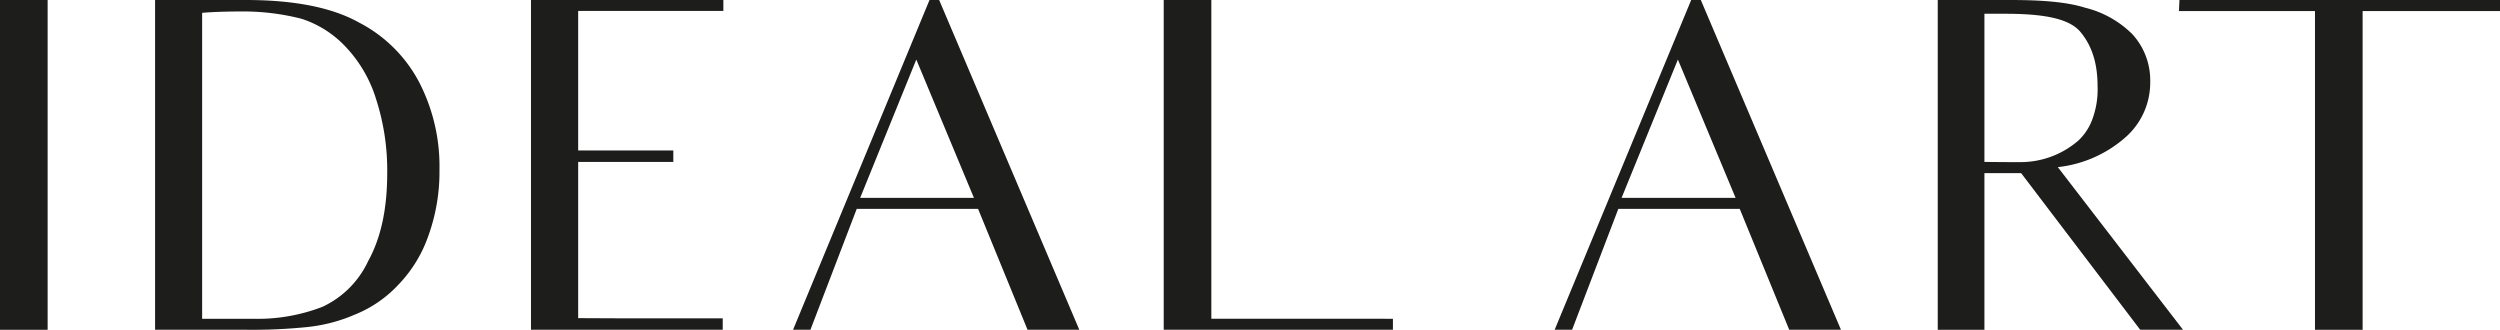
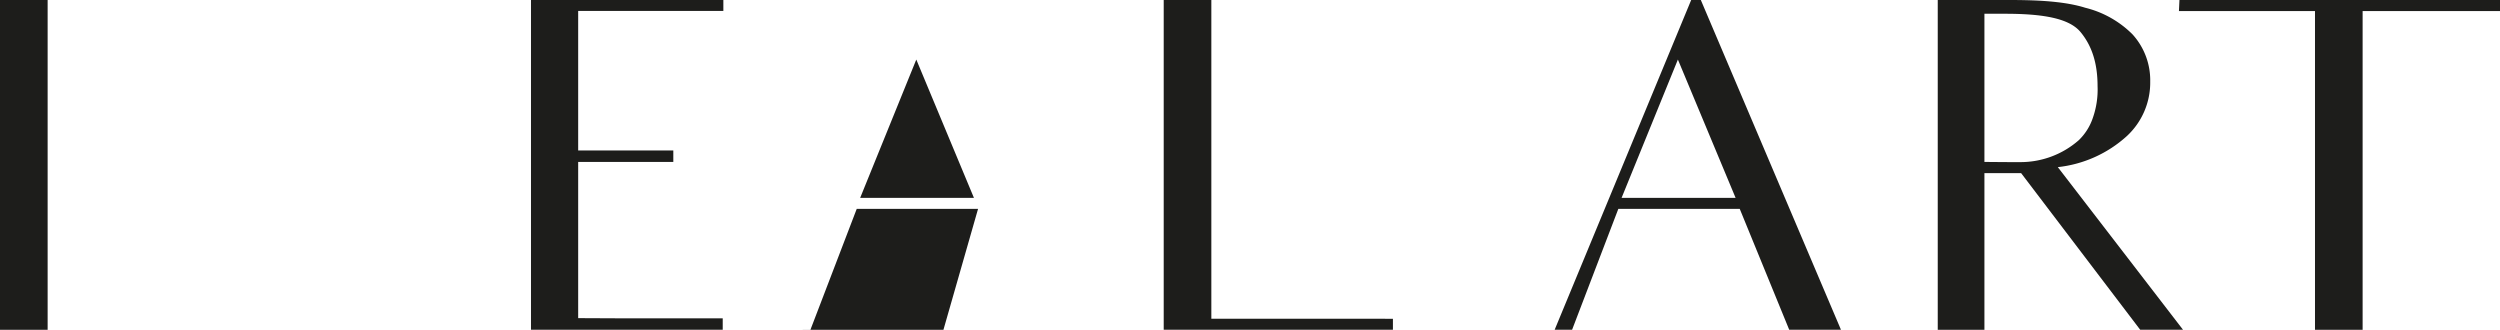
<svg xmlns="http://www.w3.org/2000/svg" id="Слой_1" data-name="Слой 1" viewBox="0 0 394.17 52">
  <defs>
    <style>.cls-1{fill:#1d1d1b;}</style>
  </defs>
  <path class="cls-1" d="M93.89,257.47v52H86.38v-52Z" transform="translate(-86.38 -257.47)" />
-   <path class="cls-1" d="M110.83,257.47h14.29c7.59,0,13.58,1.16,17.84,3.54a22.26,22.26,0,0,1,9.53,9.46,28.94,28.94,0,0,1,3.18,13.79,29.66,29.66,0,0,1-1.73,10.33,21.08,21.08,0,0,1-4.7,7.72,19.13,19.13,0,0,1-6.93,4.77,25.43,25.43,0,0,1-7.44,1.95,85.44,85.44,0,0,1-9.89.43H110.83Zm15.38,50.26a28.39,28.39,0,0,0,11-1.88,14.88,14.88,0,0,0,7.22-7.22c2-3.61,3-8.23,3-13.79a36.43,36.43,0,0,0-1.74-11.7,20.89,20.89,0,0,0-4.83-8.31,16.47,16.47,0,0,0-6.94-4.4,37.08,37.08,0,0,0-9.82-1.15c-2,0-4.11.07-5.85.21v48.24Z" transform="translate(-86.38 -257.47)" />
  <path class="cls-1" d="M184.33,307.66h16v1.8H170.1v-52h30.33v1.73H177.54v22h15V283h-15v24.63Z" transform="translate(-86.38 -257.47)" />
-   <path class="cls-1" d="M240.59,290.4H221.46l-7.3,19.06h-2.74l21.52-52h1.51l22.1,52h-8.16c-2.74-6.71-3.9-9.53-3.9-9.53Zm-.65-1.73-9.09-21.81L222,288.67Z" transform="translate(-86.38 -257.47)" />
+   <path class="cls-1" d="M240.59,290.4H221.46l-7.3,19.06h-2.74h1.51l22.1,52h-8.16c-2.74-6.71-3.9-9.53-3.9-9.53Zm-.65-1.73-9.09-21.81L222,288.67Z" transform="translate(-86.38 -257.47)" />
  <path class="cls-1" d="M306,307.73v1.73H269.86v-52h7.51v50.26Z" transform="translate(-86.38 -257.47)" />
  <path class="cls-1" d="M360.68,290.4H341.54l-7.29,19.06H331.5l21.53-52h1.51l22.1,52h-8.16l-3.9-9.53Zm-.65-1.73-9.1-21.81-8.88,21.81Z" transform="translate(-86.38 -257.47)" />
  <polyline class="cls-1" points="394.17 1.74 381.03 1.74 372.51 1.74 372.51 38.27 372.51 52 365 52 365 38.27 365 1.74 357.42 1.74 343.55 1.74 343.63 0 394.17 0" />
  <path class="cls-1" d="M423.82,309.46h6.75l-19.74-25.64a19.28,19.28,0,0,0,10.89-4.9,11.48,11.48,0,0,0,3.68-8.59,10.74,10.74,0,0,0-2.8-7.45,15.91,15.91,0,0,0-7.45-4.19c-3-.94-7-1.22-11.9-1.22H391.9v52h7.36v-24.7l5.79,0ZM399.26,283V259.64h3.27c6,0,10.1.72,11.89,2.89s2.68,4.91,2.68,8.52a13.47,13.47,0,0,1-.79,5.13,8.73,8.73,0,0,1-2.17,3.39,13.92,13.92,0,0,1-9.26,3.46C404.4,283.05,399.26,283,399.26,283Z" transform="translate(-86.38 -257.47)" />
</svg>